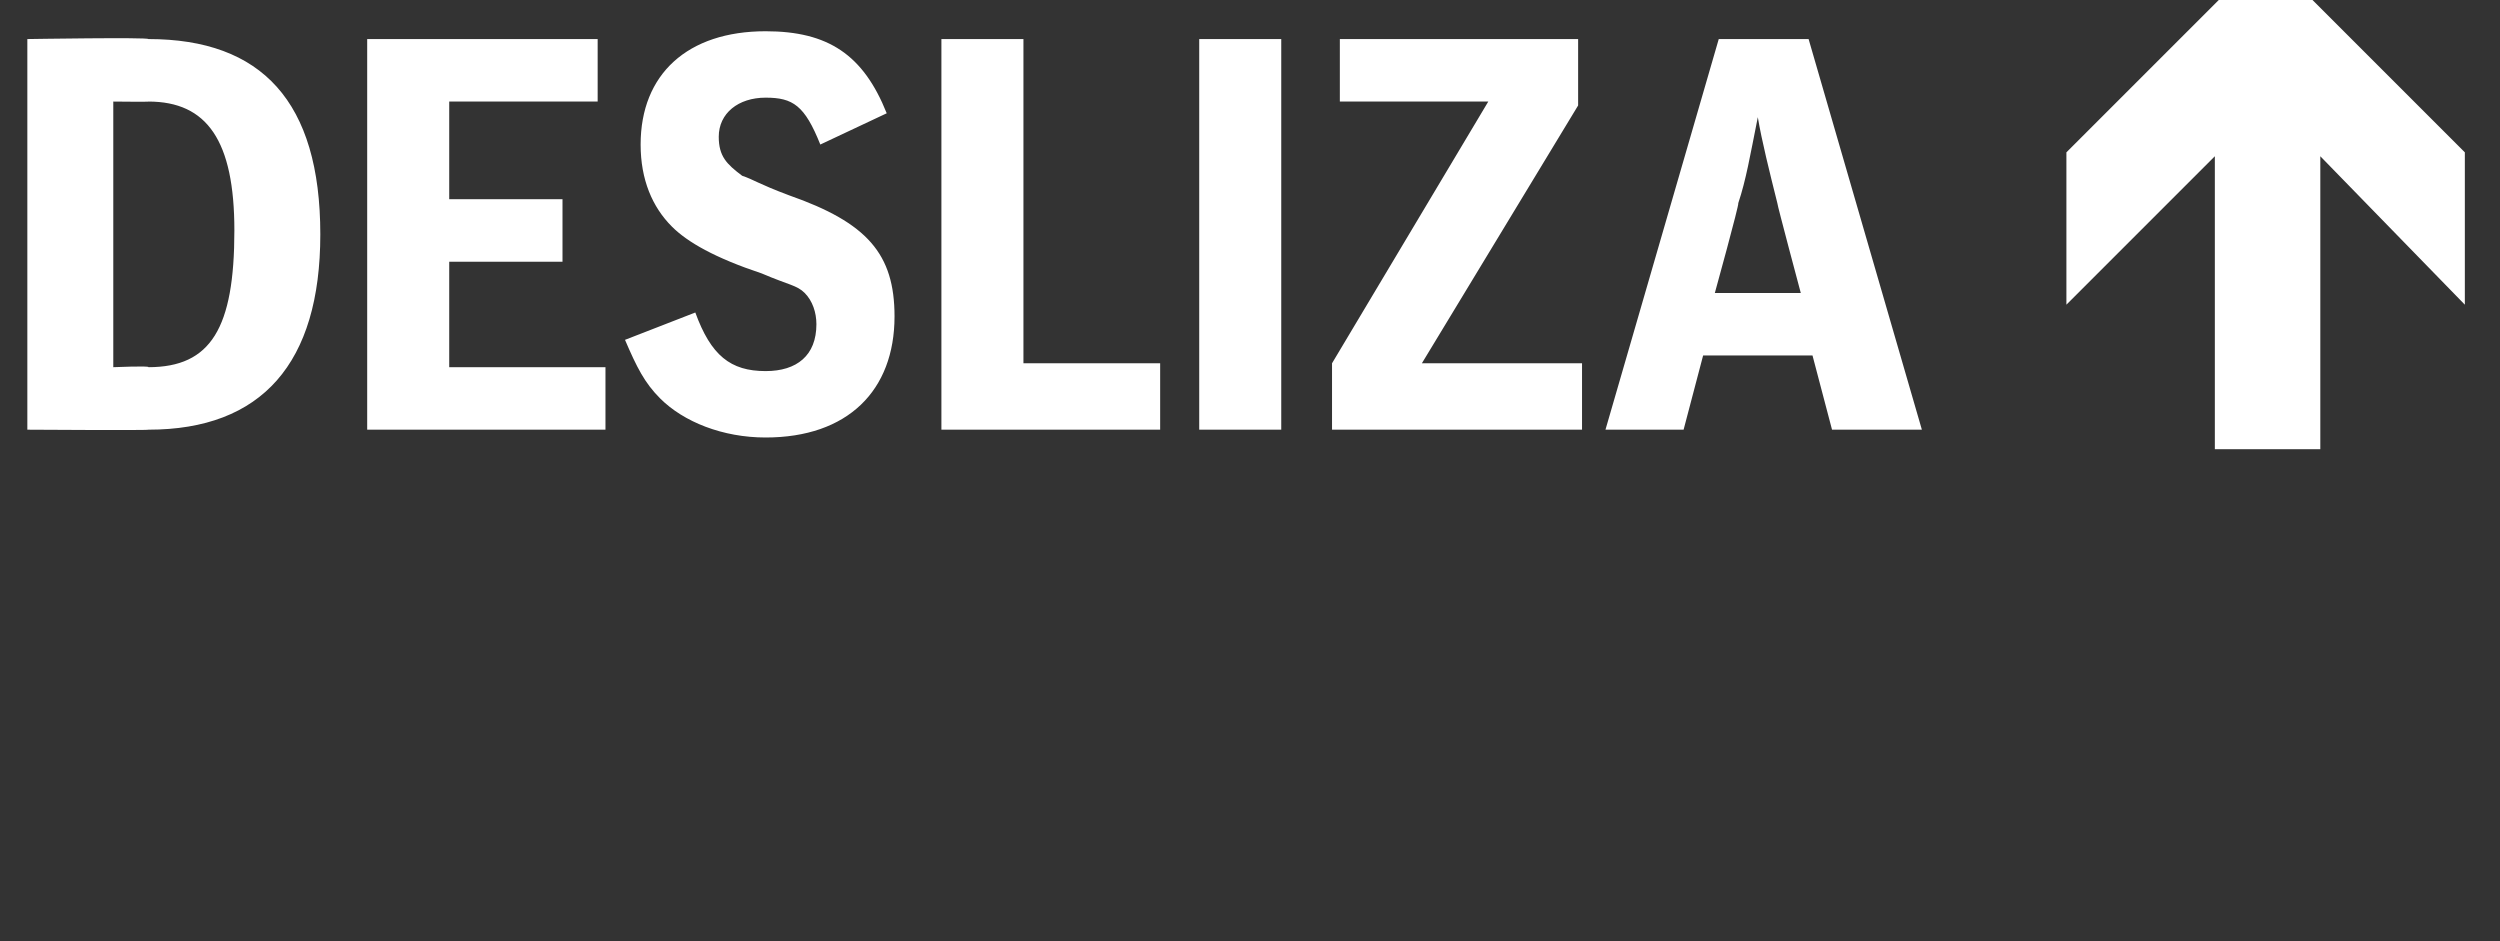
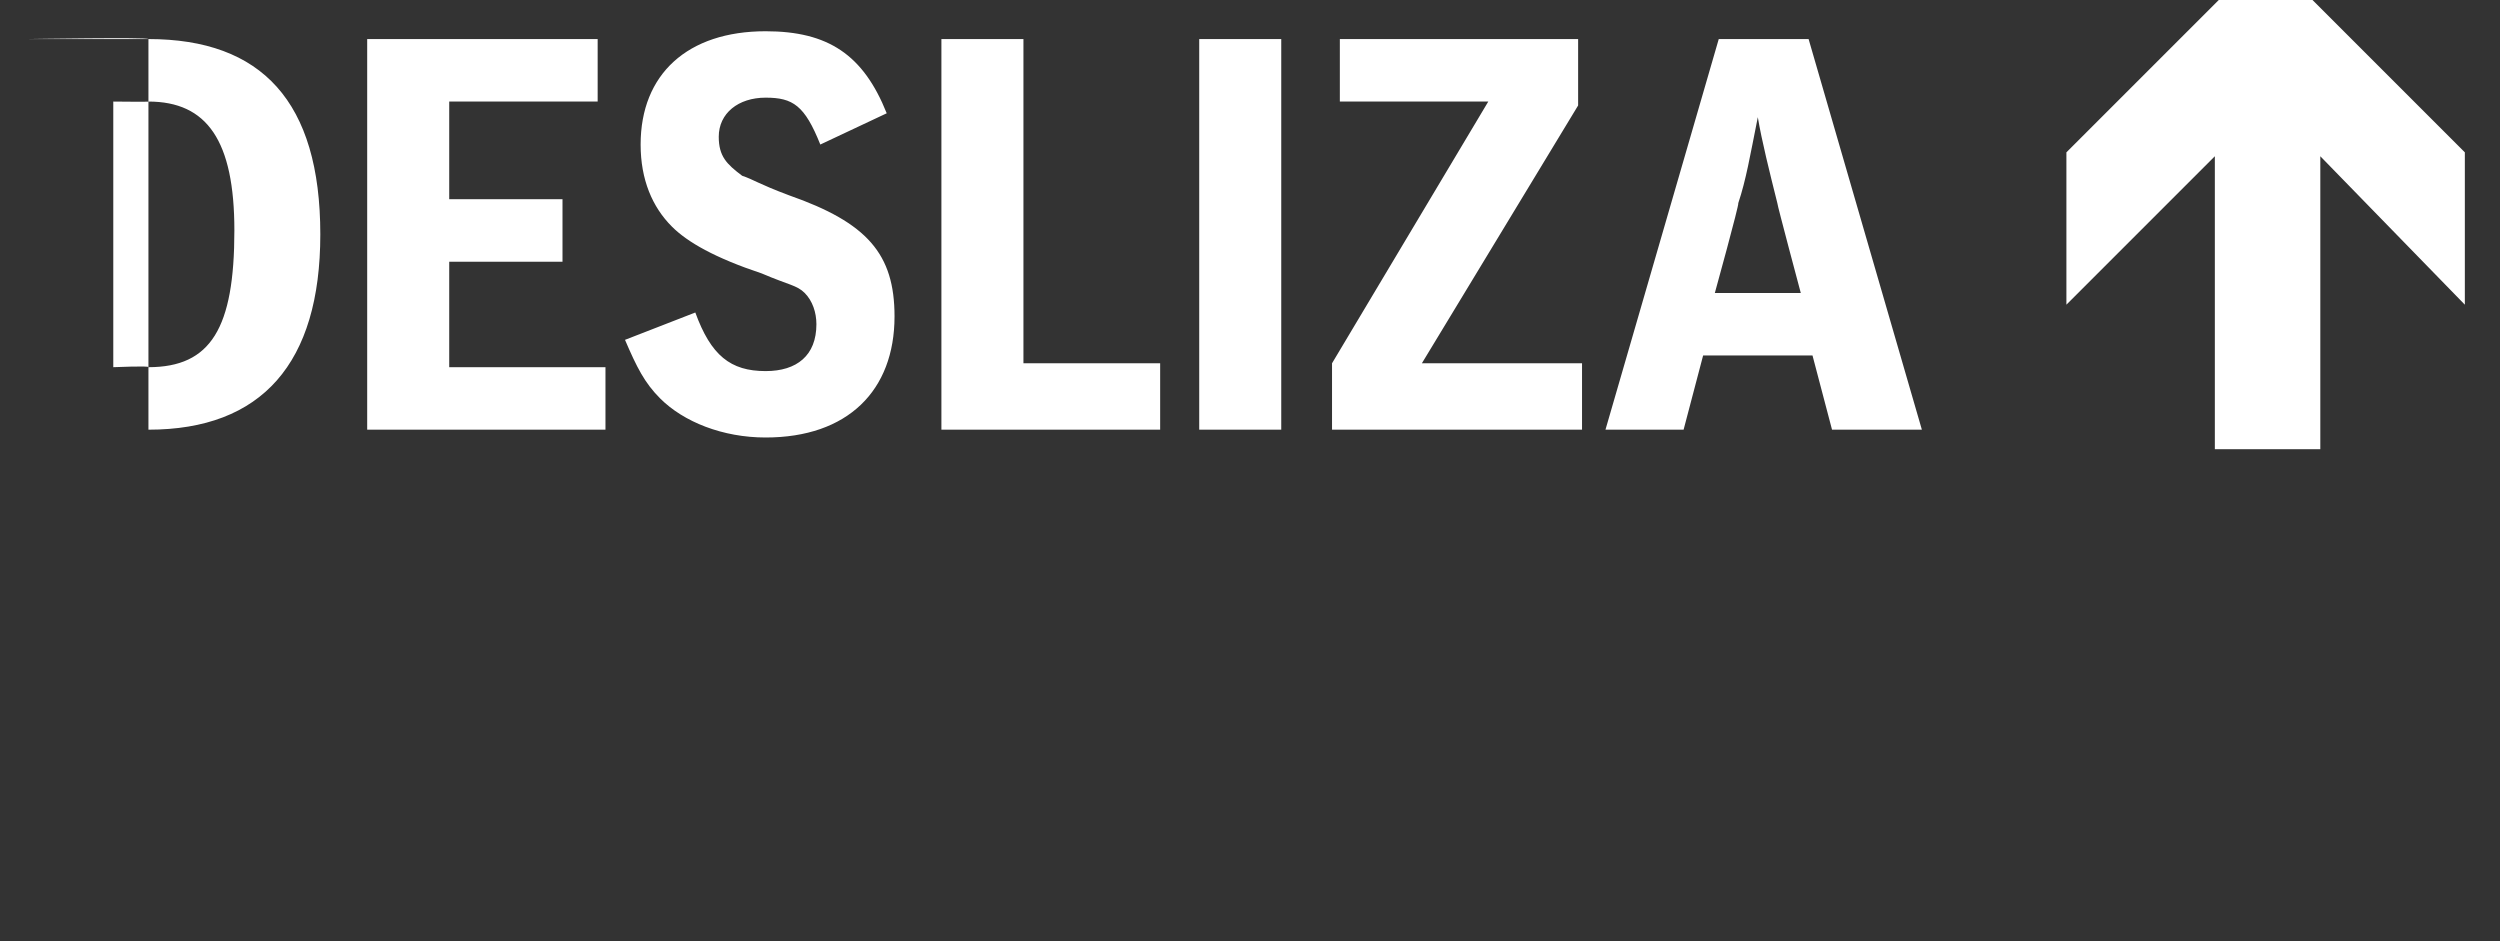
<svg xmlns="http://www.w3.org/2000/svg" version="1.1" width="64px" height="24.1px" viewBox="0 0 64 24.1">
  <rect x="0" y="0" width="64" height="24.1" fill="#333333" stroke="none" />
  <desc>DESLIZA</desc>
  <defs />
  <g id="Polygon61750">
-     <path d="m.7 1c0 0 3.09-.05 3.1 0c2.9 0 4.4 1.6 4.4 5c0 3.3-1.5 5-4.4 5c.02.02-3.1 0-3.1 0l0-10zm3.1 8.4c1.6 0 2.2-1 2.2-3.5c0-2.3-.7-3.3-2.2-3.3c.03.01-.9 0-.9 0l0 6.8c0 0 .94-.04.9 0zm5.6-8.4l5.9 0l0 1.6l-3.8 0l0 2.5l2.9 0l0 1.6l-2.9 0l0 2.7l4 0l0 1.6l-6.1 0l0-10zm8.4 7c.4 1.1.9 1.5 1.8 1.5c.8 0 1.3-.4 1.3-1.2c0-.3-.1-.6-.3-.8c-.2-.2-.4-.2-1.1-.5c-1.2-.4-1.9-.8-2.3-1.2c-.5-.5-.8-1.2-.8-2.1c0-1.8 1.2-2.9 3.2-2.9c1.6 0 2.5.6 3.1 2.1c0 0-1.7.8-1.7.8c-.4-1-.7-1.2-1.4-1.2c-.7 0-1.2.4-1.2 1c0 .5.2.7.6 1c.3.1.4.2 1.2.5c2 .7 2.7 1.5 2.7 3.1c0 1.9-1.2 3.1-3.3 3.1c-1.1 0-2.1-.4-2.7-1c-.4-.4-.6-.8-.9-1.5c0 0 1.8-.7 1.8-.7zm6.3-7l2.1 0l0 8.3l3.5 0l0 1.7l-5.6 0l0-10zm6.6 0l2.1 0l0 10l-2.1 0l0-10zm3.4 8.3l4-6.7l-3.8 0l0-1.6l6.1 0l0 1.7l-4 6.6l4.1 0l0 1.7l-6.4 0l0-1.7zm12.8 1.7l-.5-1.9l-2.8 0l-.5 1.9l-2 0l2.9-10l2.3 0l2.9 10l-2.3 0zm-1.4-5.8c-.2-.8-.4-1.6-.5-2.2c-.2 1-.3 1.6-.5 2.2c.03.02-.6 2.3-.6 2.3l2.2 0c0 0-.61-2.28-.6-2.3zm12.5-6.4l5.1 5.1l0 3.9l-3.7-3.8l0 7.5l-2.7 0l0-7.5l-3.8 3.8l0-3.9l5.1-5.1z" stroke="none" fill="#fff" />
+     <path d="m.7 1c0 0 3.09-.05 3.1 0c2.9 0 4.4 1.6 4.4 5c0 3.3-1.5 5-4.4 5l0-10zm3.1 8.4c1.6 0 2.2-1 2.2-3.5c0-2.3-.7-3.3-2.2-3.3c.03.01-.9 0-.9 0l0 6.8c0 0 .94-.04.9 0zm5.6-8.4l5.9 0l0 1.6l-3.8 0l0 2.5l2.9 0l0 1.6l-2.9 0l0 2.7l4 0l0 1.6l-6.1 0l0-10zm8.4 7c.4 1.1.9 1.5 1.8 1.5c.8 0 1.3-.4 1.3-1.2c0-.3-.1-.6-.3-.8c-.2-.2-.4-.2-1.1-.5c-1.2-.4-1.9-.8-2.3-1.2c-.5-.5-.8-1.2-.8-2.1c0-1.8 1.2-2.9 3.2-2.9c1.6 0 2.5.6 3.1 2.1c0 0-1.7.8-1.7.8c-.4-1-.7-1.2-1.4-1.2c-.7 0-1.2.4-1.2 1c0 .5.2.7.6 1c.3.1.4.2 1.2.5c2 .7 2.7 1.5 2.7 3.1c0 1.9-1.2 3.1-3.3 3.1c-1.1 0-2.1-.4-2.7-1c-.4-.4-.6-.8-.9-1.5c0 0 1.8-.7 1.8-.7zm6.3-7l2.1 0l0 8.3l3.5 0l0 1.7l-5.6 0l0-10zm6.6 0l2.1 0l0 10l-2.1 0l0-10zm3.4 8.3l4-6.7l-3.8 0l0-1.6l6.1 0l0 1.7l-4 6.6l4.1 0l0 1.7l-6.4 0l0-1.7zm12.8 1.7l-.5-1.9l-2.8 0l-.5 1.9l-2 0l2.9-10l2.3 0l2.9 10l-2.3 0zm-1.4-5.8c-.2-.8-.4-1.6-.5-2.2c-.2 1-.3 1.6-.5 2.2c.03.02-.6 2.3-.6 2.3l2.2 0c0 0-.61-2.28-.6-2.3zm12.5-6.4l5.1 5.1l0 3.9l-3.7-3.8l0 7.5l-2.7 0l0-7.5l-3.8 3.8l0-3.9l5.1-5.1z" stroke="none" fill="#fff" />
  </g>
</svg>